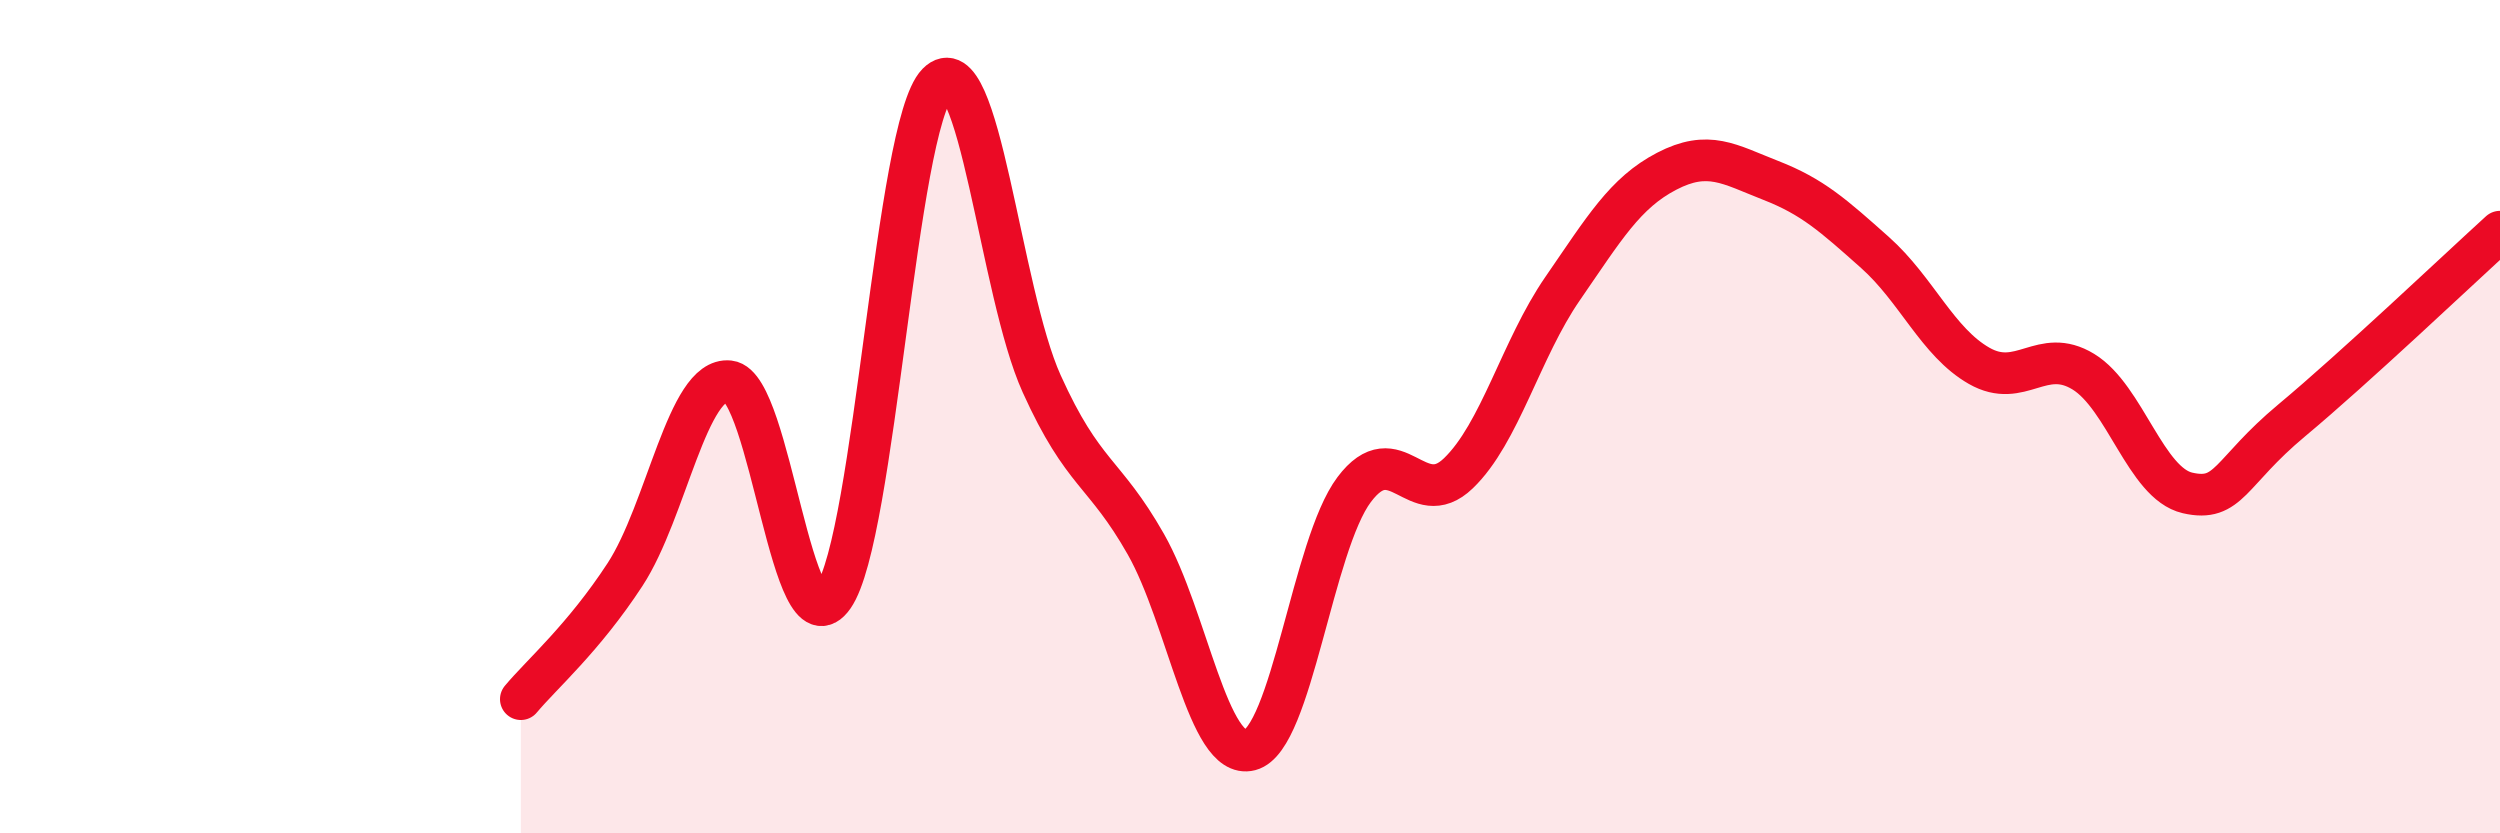
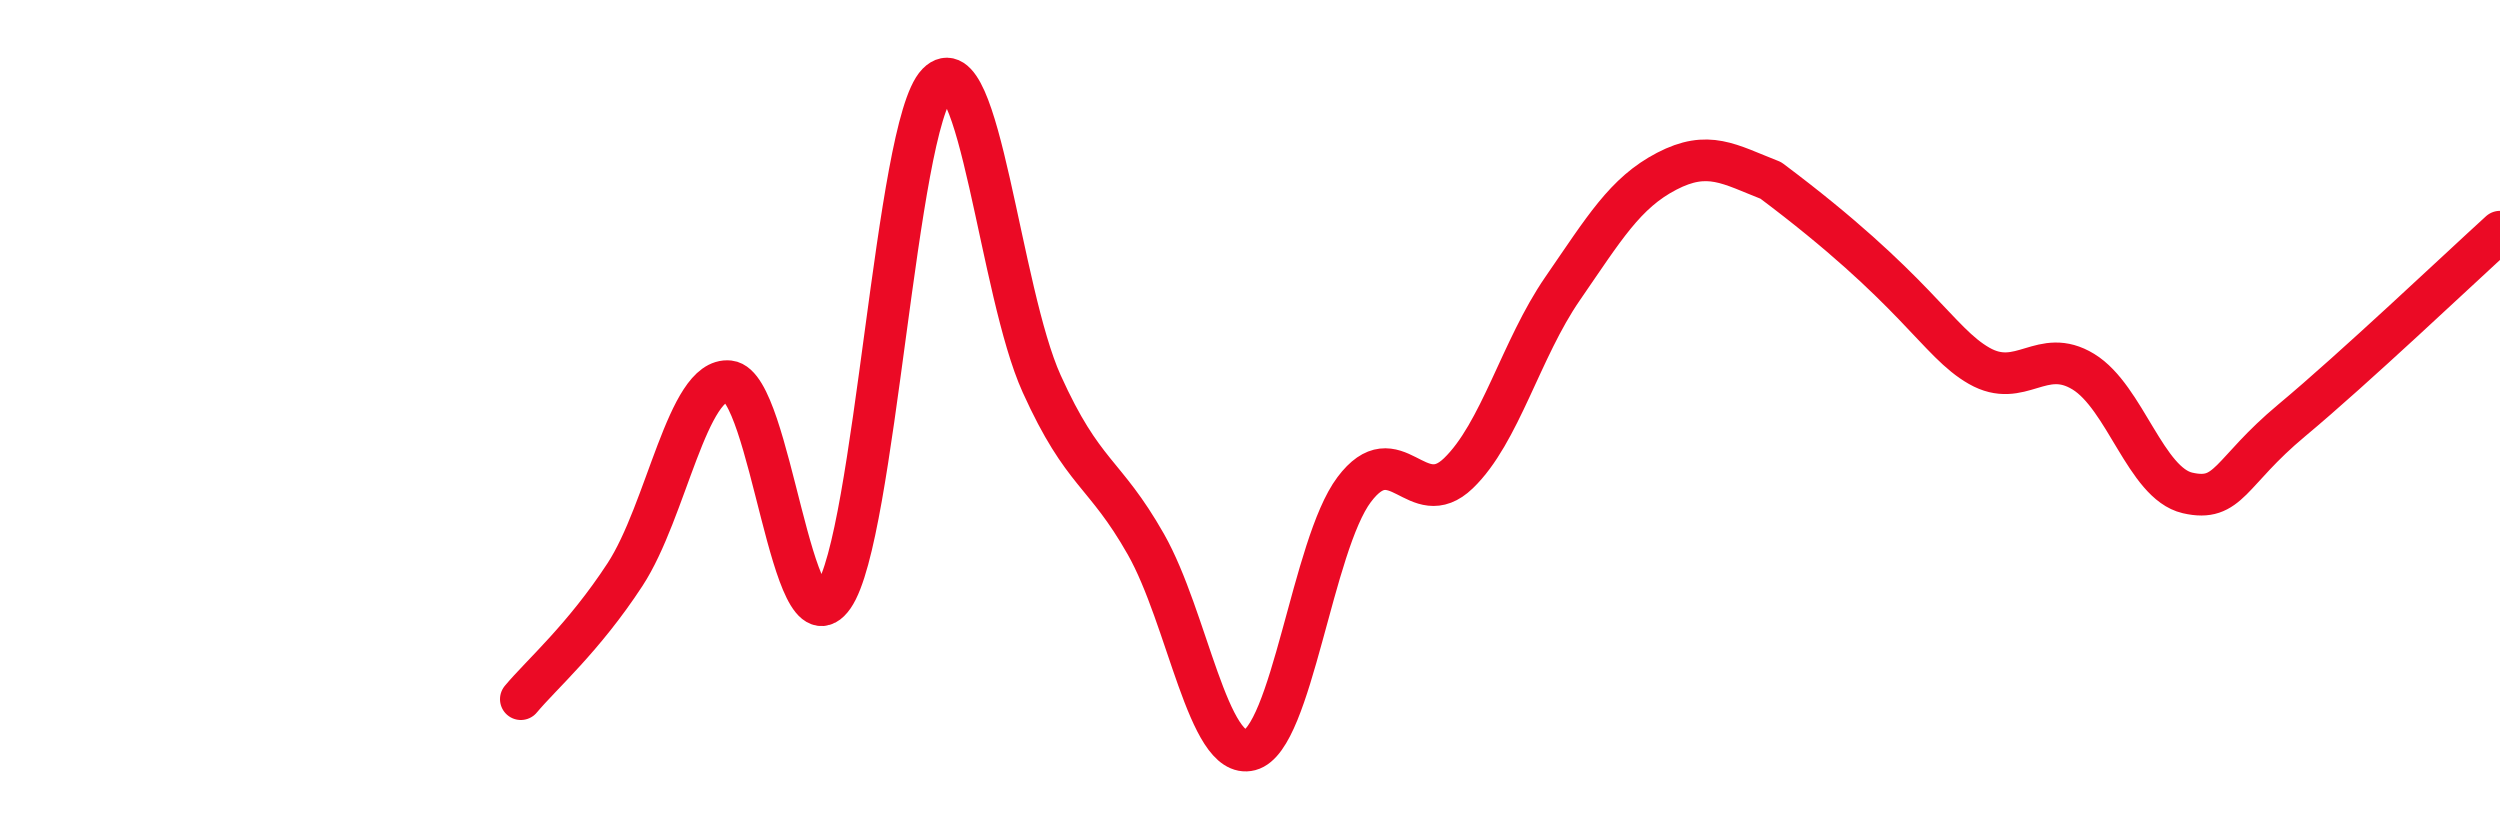
<svg xmlns="http://www.w3.org/2000/svg" width="60" height="20" viewBox="0 0 60 20">
-   <path d="M 12.5,16.78 C 13,16.18 14,15.32 15,13.79 C 16,12.26 16.5,9.04 17.5,9.15 C 18.5,9.26 19,15.75 20,14.32 C 21,12.89 21.5,3.02 22.5,2 C 23.5,0.98 24,7 25,9.21 C 26,11.42 26.5,11.3 27.5,13.06 C 28.5,14.82 29,18.26 30,18 C 31,17.74 31.5,13.08 32.5,11.75 C 33.5,10.42 34,12.32 35,11.36 C 36,10.4 36.5,8.38 37.5,6.93 C 38.5,5.48 39,4.63 40,4.11 C 41,3.59 41.5,3.94 42.5,4.33 C 43.5,4.72 44,5.17 45,6.06 C 46,6.95 46.5,8.21 47.5,8.78 C 48.5,9.35 49,8.31 50,8.92 C 51,9.53 51.5,11.6 52.5,11.83 C 53.5,12.06 53.5,11.34 55,10.09 C 56.5,8.84 59,6.47 60,5.56L60 20L12.5 20Z" fill="#EB0A25" opacity="0.1" stroke-linecap="round" stroke-linejoin="round" />
-   <path d="M 12.5,16.78 C 13,16.18 14,15.32 15,13.79 C 16,12.26 16.5,9.04 17.5,9.15 C 18.5,9.26 19,15.75 20,14.32 C 21,12.89 21.5,3.02 22.5,2 C 23.5,0.98 24,7 25,9.21 C 26,11.42 26.5,11.3 27.5,13.06 C 28.5,14.82 29,18.26 30,18 C 31,17.74 31.5,13.08 32.5,11.75 C 33.5,10.42 34,12.32 35,11.36 C 36,10.4 36.5,8.38 37.5,6.93 C 38.5,5.48 39,4.63 40,4.11 C 41,3.59 41.5,3.94 42.5,4.33 C 43.5,4.72 44,5.17 45,6.06 C 46,6.95 46.5,8.21 47.5,8.78 C 48.5,9.35 49,8.31 50,8.92 C 51,9.53 51.5,11.6 52.5,11.83 C 53.5,12.06 53.5,11.34 55,10.09 C 56.5,8.84 59,6.47 60,5.56" stroke="#EB0A25" stroke-width="1" fill="none" stroke-linecap="round" stroke-linejoin="round" />
+   <path d="M 12.5,16.78 C 13,16.18 14,15.32 15,13.79 C 16,12.26 16.5,9.04 17.5,9.15 C 18.5,9.26 19,15.75 20,14.32 C 21,12.89 21.5,3.02 22.5,2 C 23.5,0.98 24,7 25,9.21 C 26,11.42 26.5,11.3 27.5,13.06 C 28.5,14.82 29,18.26 30,18 C 31,17.74 31.5,13.08 32.5,11.75 C 33.5,10.42 34,12.32 35,11.36 C 36,10.4 36.5,8.38 37.5,6.93 C 38.5,5.48 39,4.63 40,4.11 C 41,3.59 41.5,3.94 42.5,4.33 C 46,6.95 46.5,8.21 47.5,8.78 C 48.5,9.35 49,8.31 50,8.92 C 51,9.53 51.5,11.6 52.5,11.83 C 53.5,12.06 53.5,11.34 55,10.09 C 56.5,8.84 59,6.47 60,5.56" stroke="#EB0A25" stroke-width="1" fill="none" stroke-linecap="round" stroke-linejoin="round" />
</svg>